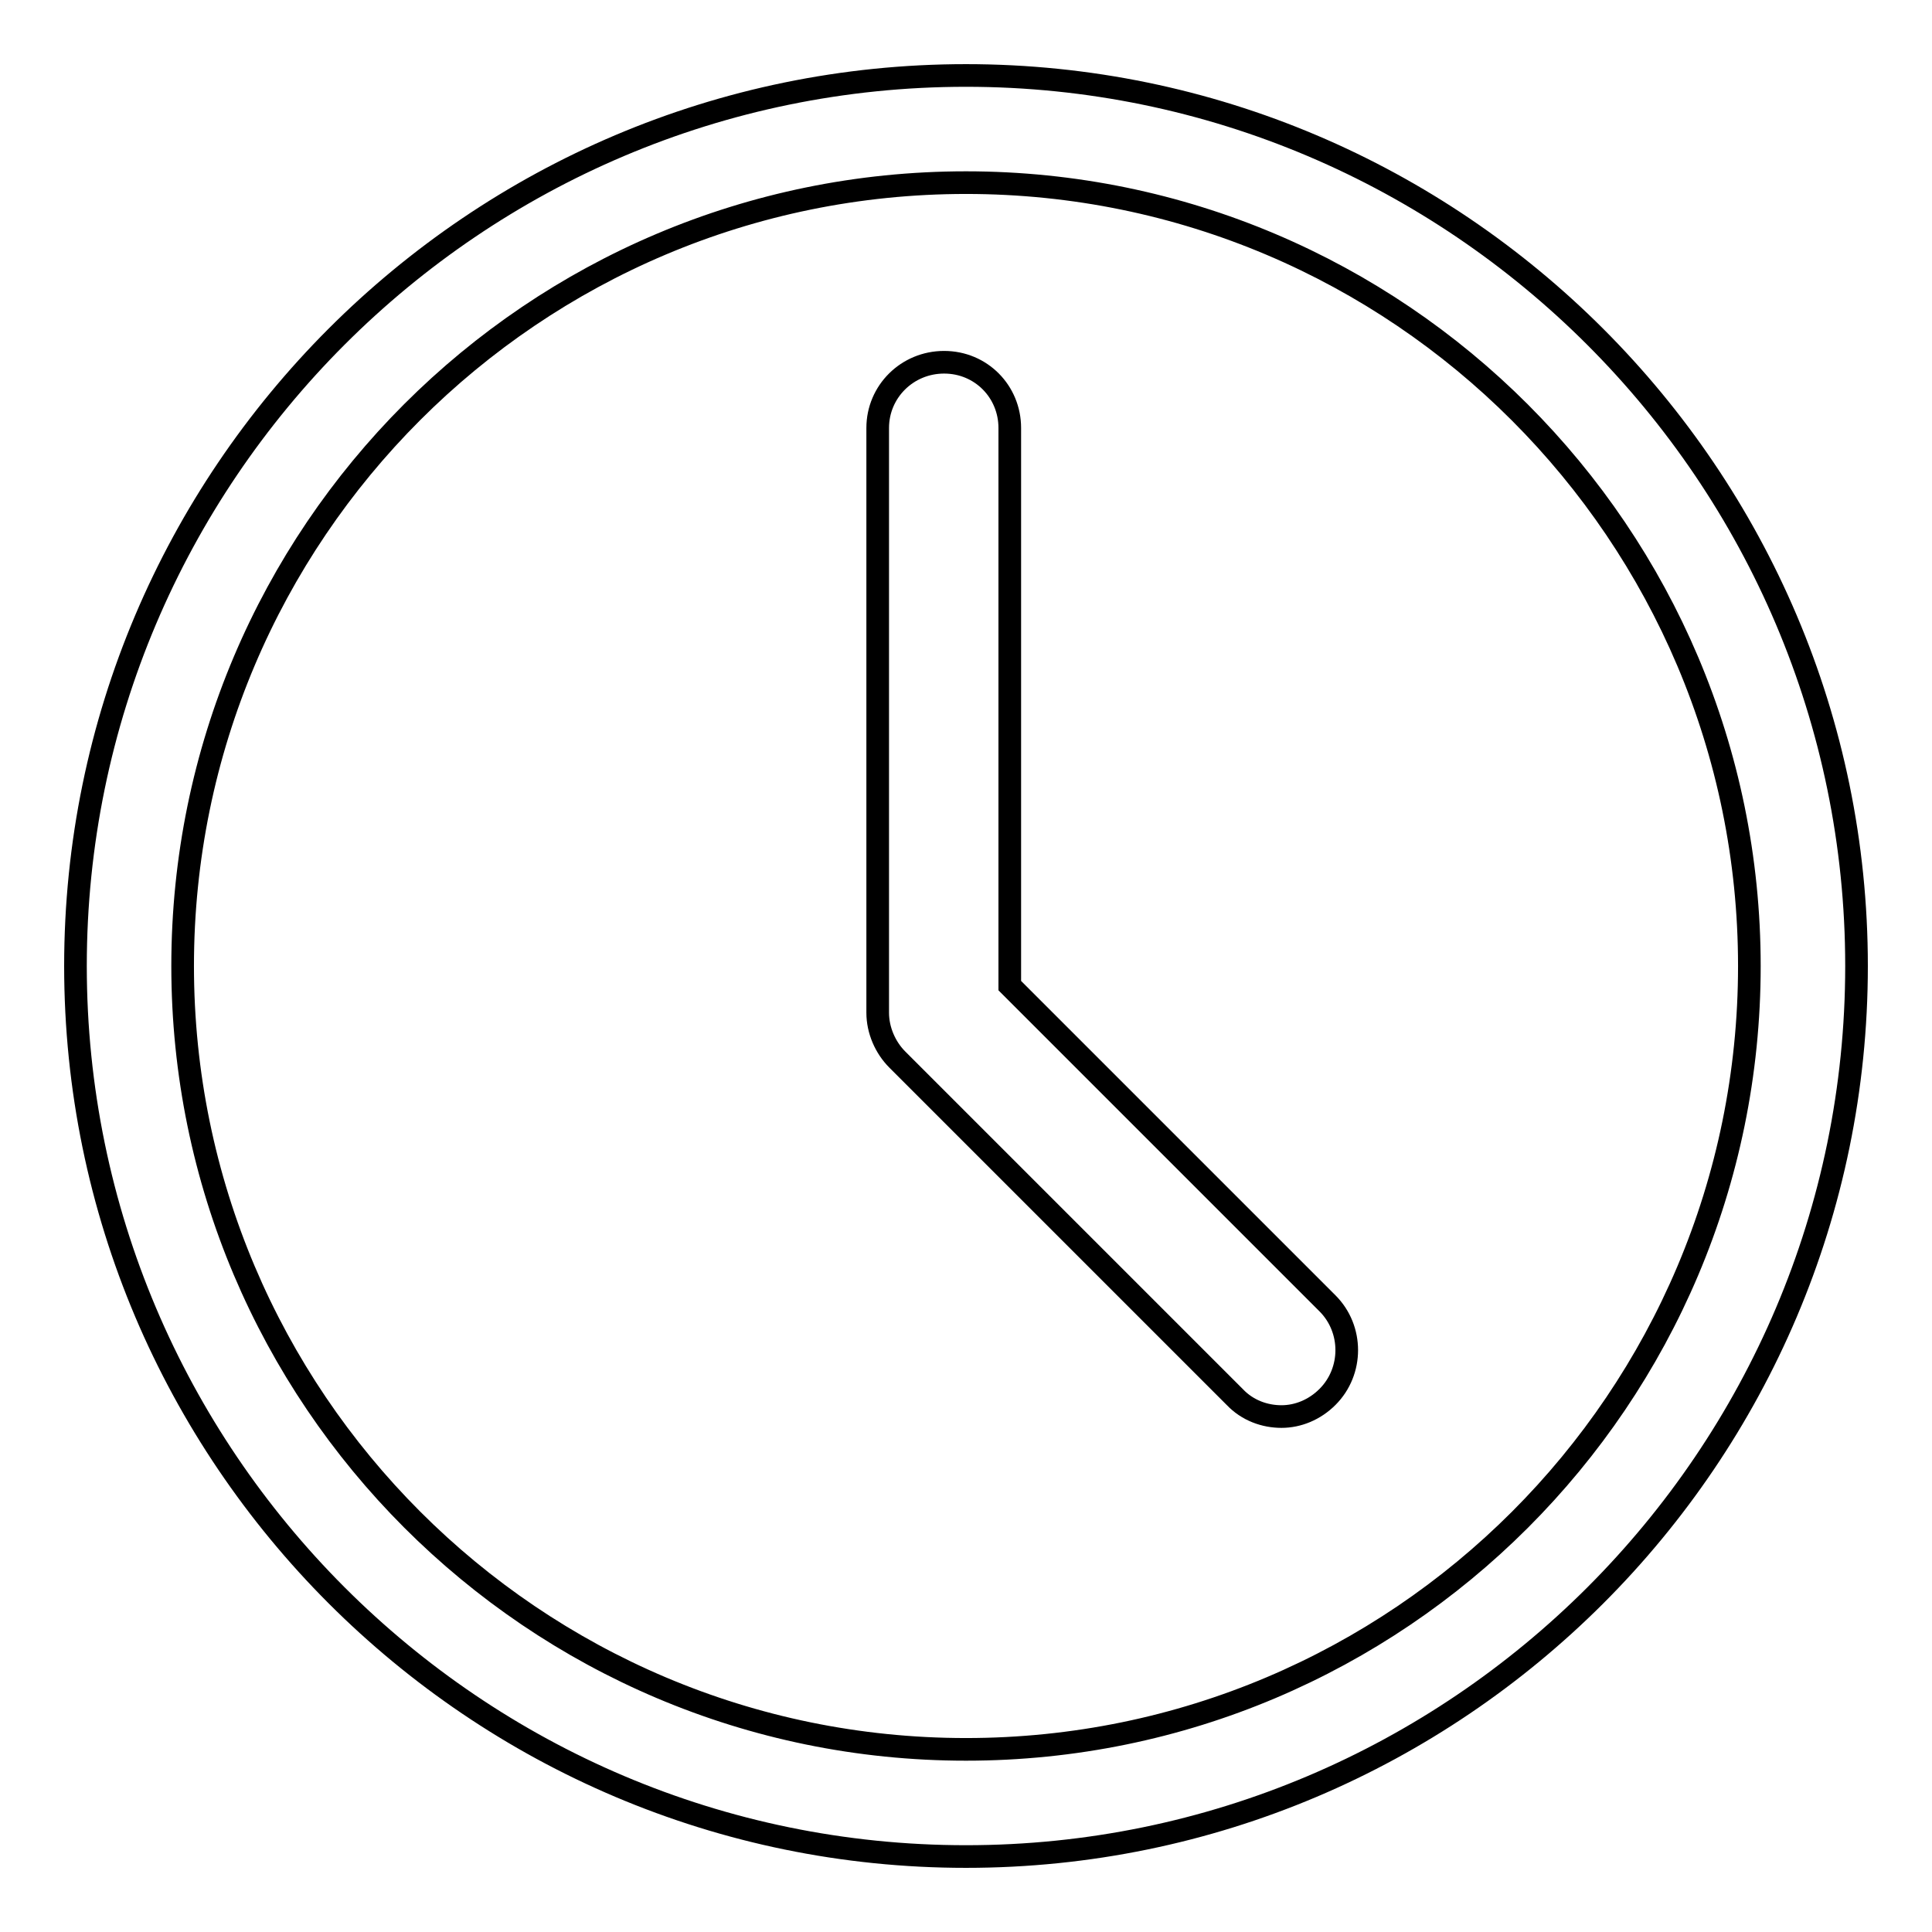
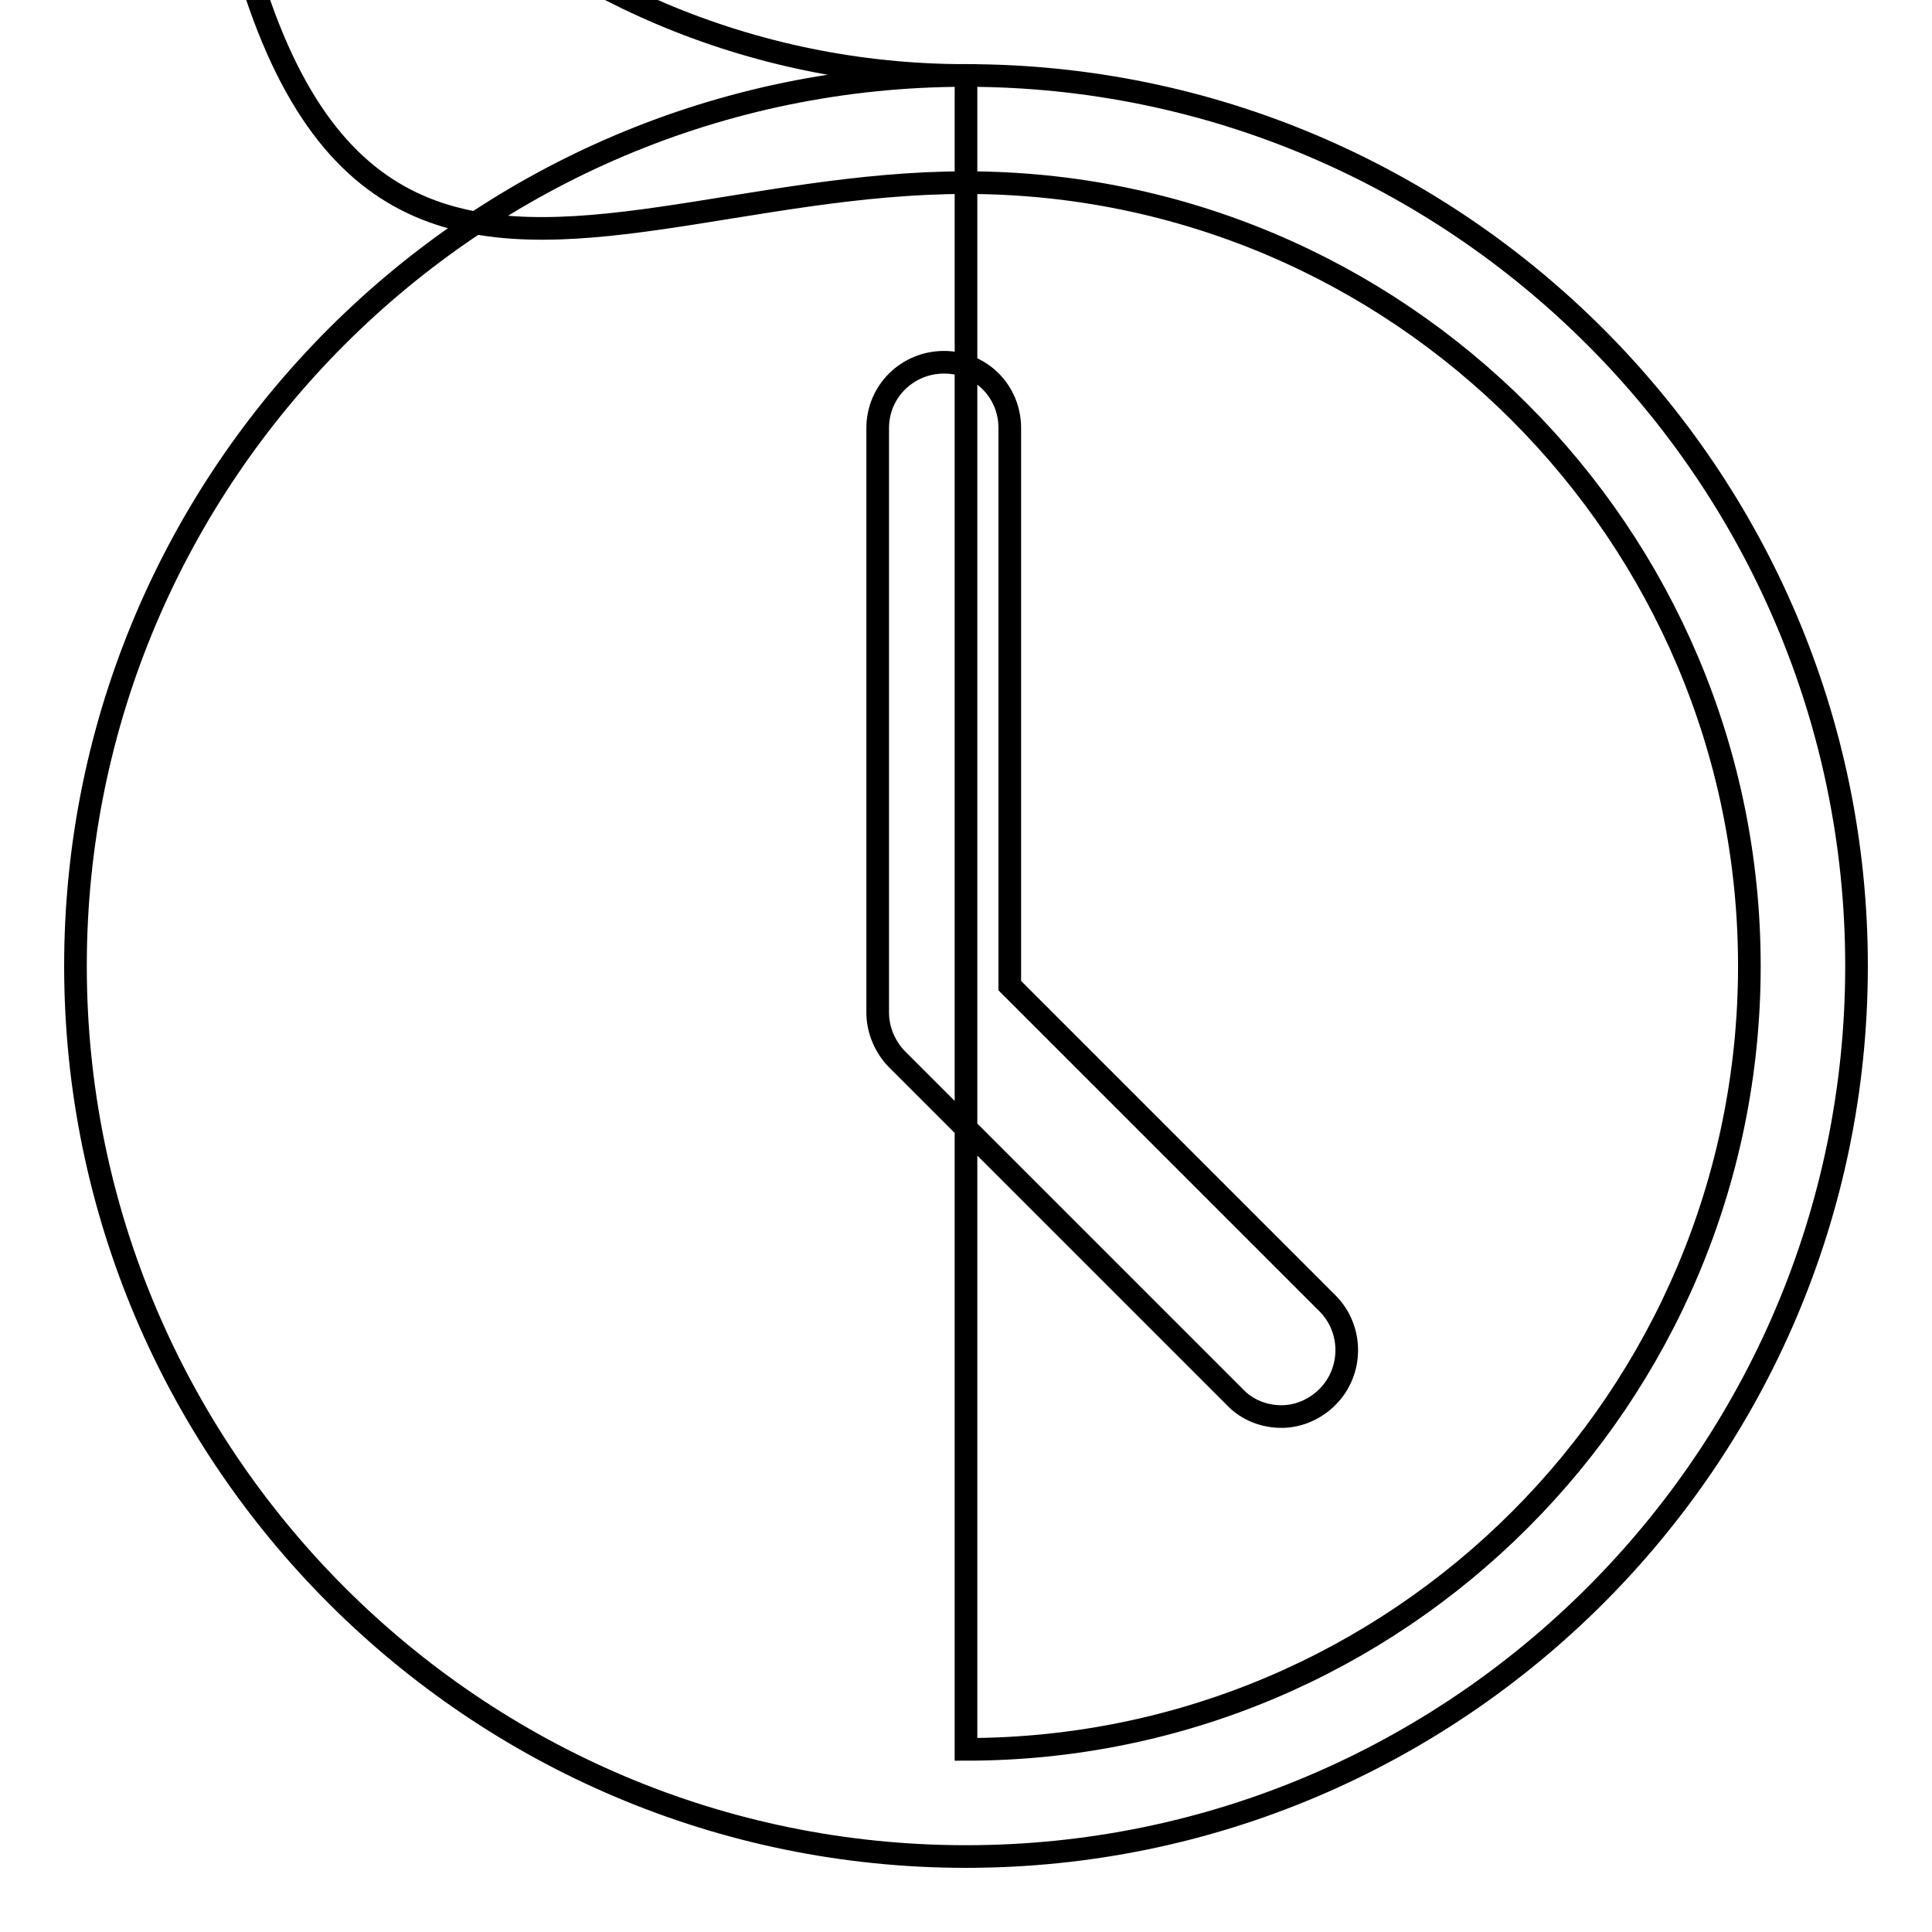
<svg xmlns="http://www.w3.org/2000/svg" version="1.1" x="0px" y="0px" viewBox="0 0 256 256" enable-background="new 0 0 256 256" xml:space="preserve">
  <g>
    <g>
-       <path stroke-width="3" fill-opacity="0" stroke="#000000" d="M128,10C62.9,10,10,63,10,128c0,65,52.9,118,118,118c65,0,118-52.9,118-118C246,63,193,10,128,10z M128,231.8c-57.3,0-103.8-46.6-103.8-103.8C24.2,70.7,70.7,24.2,128,24.2c57.3,0,103.8,46.6,103.8,103.8C231.8,185.3,185.3,231.8,128,231.8z M169.8,187.7c-2.2,0-4.5-0.8-6.2-2.6l-44.7-44.7c-1.6-1.6-2.6-3.9-2.6-6.2V56.7c0-4.8,3.9-8.7,8.8-8.7s8.7,3.9,8.7,8.7v73.9l42.1,42.1c3.4,3.4,3.4,9,0,12.4C174.2,186.8,172,187.7,169.8,187.7z" />
+       <path stroke-width="3" fill-opacity="0" stroke="#000000" d="M128,10C62.9,10,10,63,10,128c0,65,52.9,118,118,118c65,0,118-52.9,118-118C246,63,193,10,128,10z c-57.3,0-103.8-46.6-103.8-103.8C24.2,70.7,70.7,24.2,128,24.2c57.3,0,103.8,46.6,103.8,103.8C231.8,185.3,185.3,231.8,128,231.8z M169.8,187.7c-2.2,0-4.5-0.8-6.2-2.6l-44.7-44.7c-1.6-1.6-2.6-3.9-2.6-6.2V56.7c0-4.8,3.9-8.7,8.8-8.7s8.7,3.9,8.7,8.7v73.9l42.1,42.1c3.4,3.4,3.4,9,0,12.4C174.2,186.8,172,187.7,169.8,187.7z" />
    </g>
  </g>
</svg>